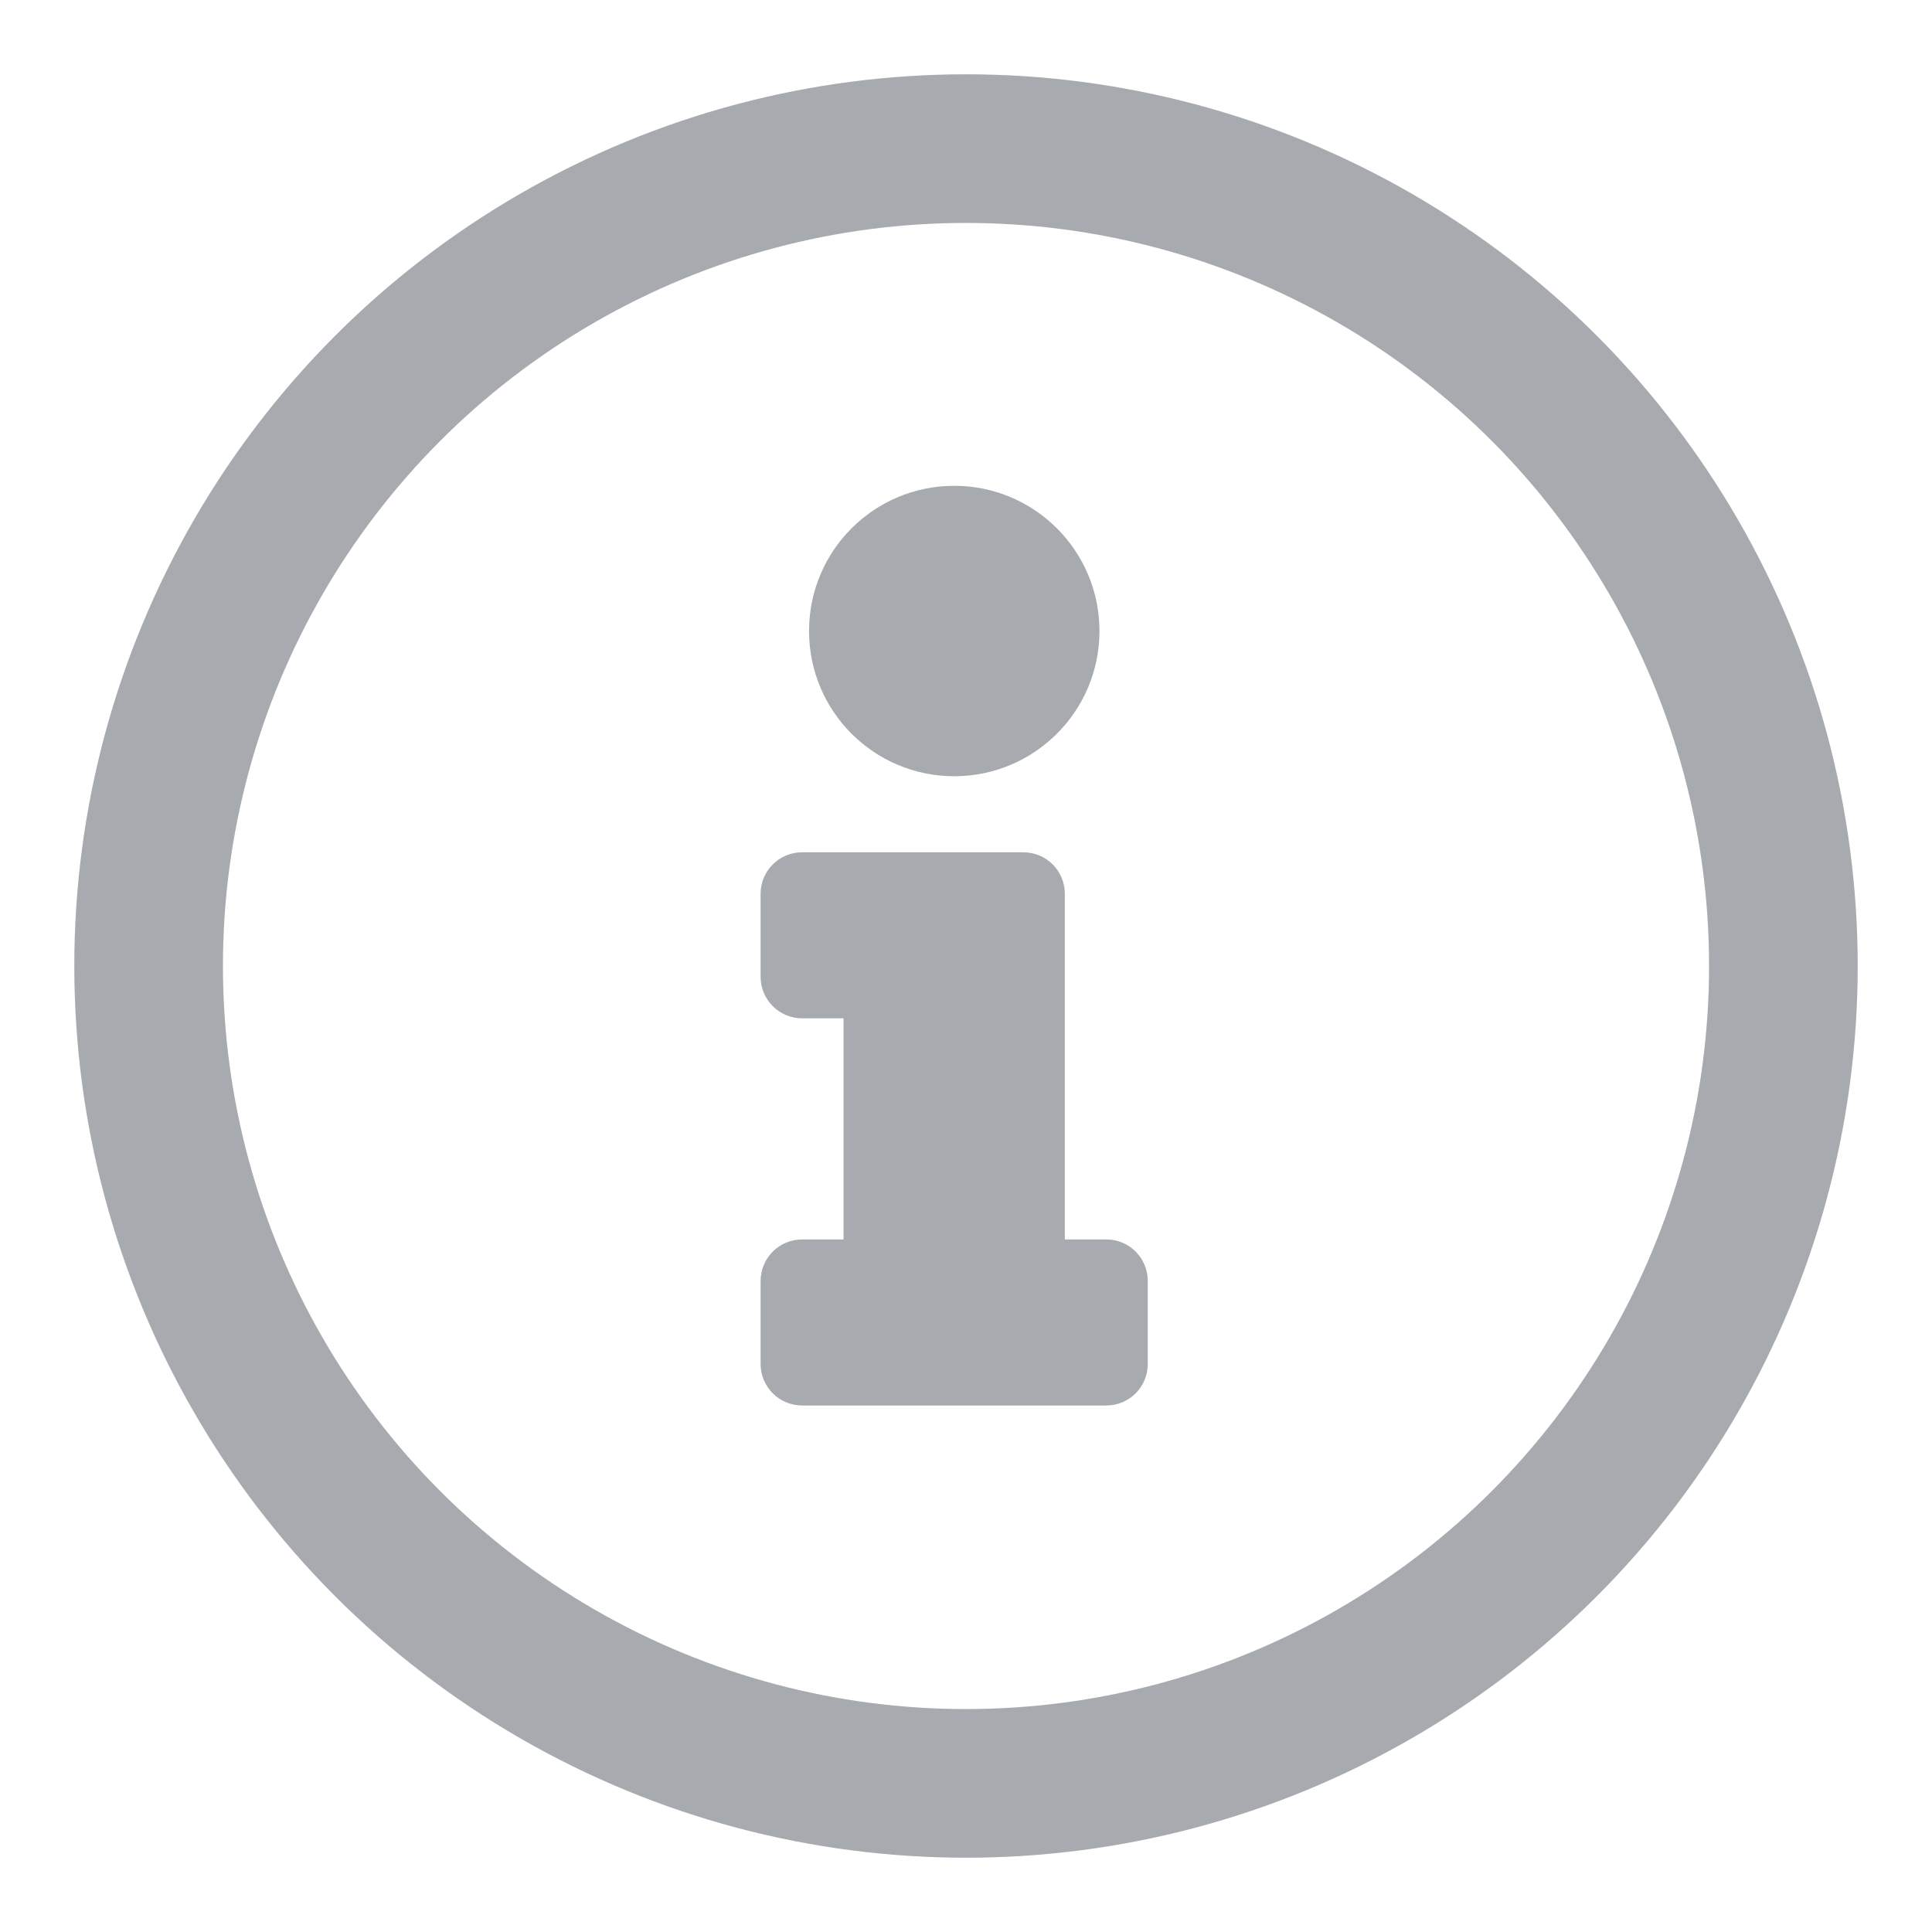
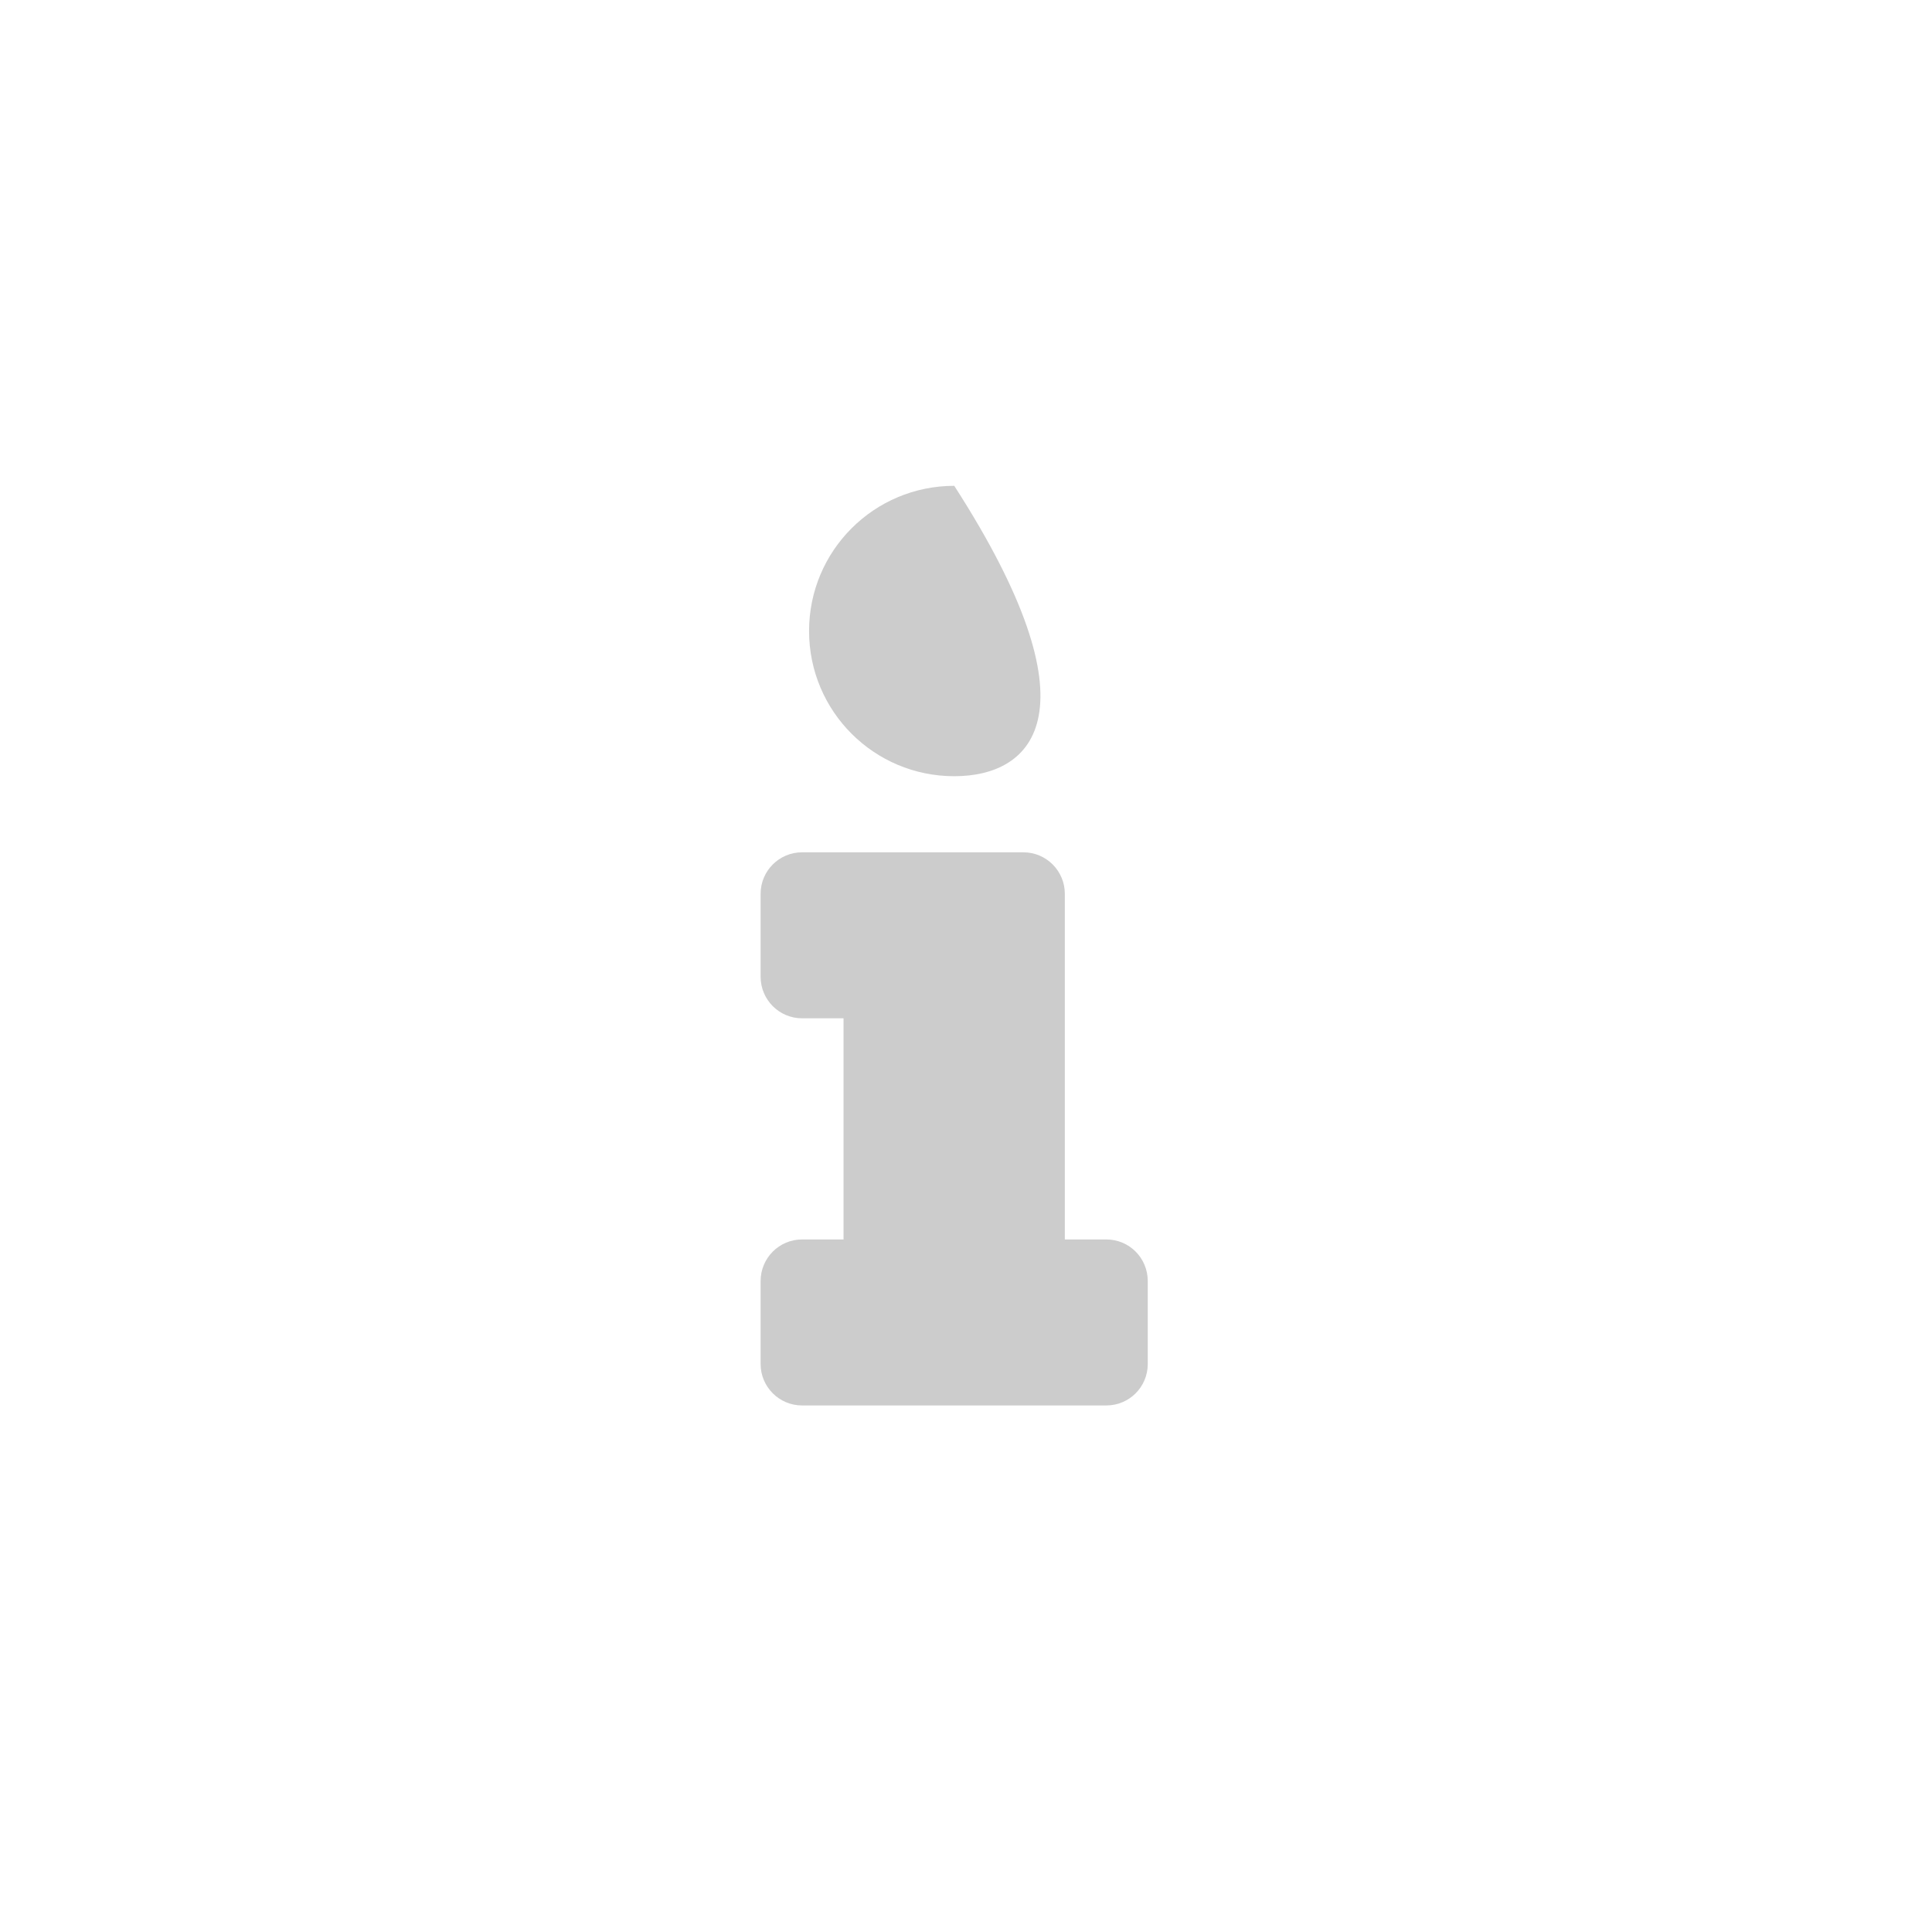
<svg xmlns="http://www.w3.org/2000/svg" width="13" height="13" viewBox="0 0 13 13" fill="none">
  <g id="Group 191">
    <g id="Ellipse 1166">
-       <circle cx="6.5" cy="6.5" r="5.5" stroke="#D1D5DB" />
-       <circle cx="6.5" cy="6.5" r="5.5" stroke="black" stroke-opacity="0.2" />
-     </g>
+       </g>
    <g id="Icon-info">
-       <path d="M6.421 3.269C6.96 3.269 7.398 3.706 7.398 4.246C7.398 4.786 6.96 5.223 6.421 5.223C5.881 5.223 5.444 4.786 5.444 4.246C5.444 3.706 5.881 3.269 6.421 3.269ZM7.723 9.178C7.723 9.332 7.599 9.457 7.444 9.457H5.397C5.243 9.457 5.118 9.332 5.118 9.178V8.62C5.118 8.465 5.243 8.34 5.397 8.34H5.676V6.852H5.397C5.243 6.852 5.118 6.727 5.118 6.572V6.014C5.118 5.86 5.243 5.735 5.397 5.735H6.886C7.04 5.735 7.165 5.86 7.165 6.014V8.34H7.444C7.599 8.34 7.723 8.465 7.723 8.62V9.178Z" fill="#D1D5DB" />
-       <path d="M6.421 3.269C6.96 3.269 7.398 3.706 7.398 4.246C7.398 4.786 6.96 5.223 6.421 5.223C5.881 5.223 5.444 4.786 5.444 4.246C5.444 3.706 5.881 3.269 6.421 3.269ZM7.723 9.178C7.723 9.332 7.599 9.457 7.444 9.457H5.397C5.243 9.457 5.118 9.332 5.118 9.178V8.62C5.118 8.465 5.243 8.34 5.397 8.34H5.676V6.852H5.397C5.243 6.852 5.118 6.727 5.118 6.572V6.014C5.118 5.86 5.243 5.735 5.397 5.735H6.886C7.04 5.735 7.165 5.86 7.165 6.014V8.34H7.444C7.599 8.34 7.723 8.465 7.723 8.62V9.178Z" fill="black" fill-opacity="0.2" />
+       <path d="M6.421 3.269C7.398 4.786 6.96 5.223 6.421 5.223C5.881 5.223 5.444 4.786 5.444 4.246C5.444 3.706 5.881 3.269 6.421 3.269ZM7.723 9.178C7.723 9.332 7.599 9.457 7.444 9.457H5.397C5.243 9.457 5.118 9.332 5.118 9.178V8.62C5.118 8.465 5.243 8.34 5.397 8.34H5.676V6.852H5.397C5.243 6.852 5.118 6.727 5.118 6.572V6.014C5.118 5.86 5.243 5.735 5.397 5.735H6.886C7.04 5.735 7.165 5.86 7.165 6.014V8.34H7.444C7.599 8.34 7.723 8.465 7.723 8.62V9.178Z" fill="black" fill-opacity="0.2" />
    </g>
  </g>
</svg>